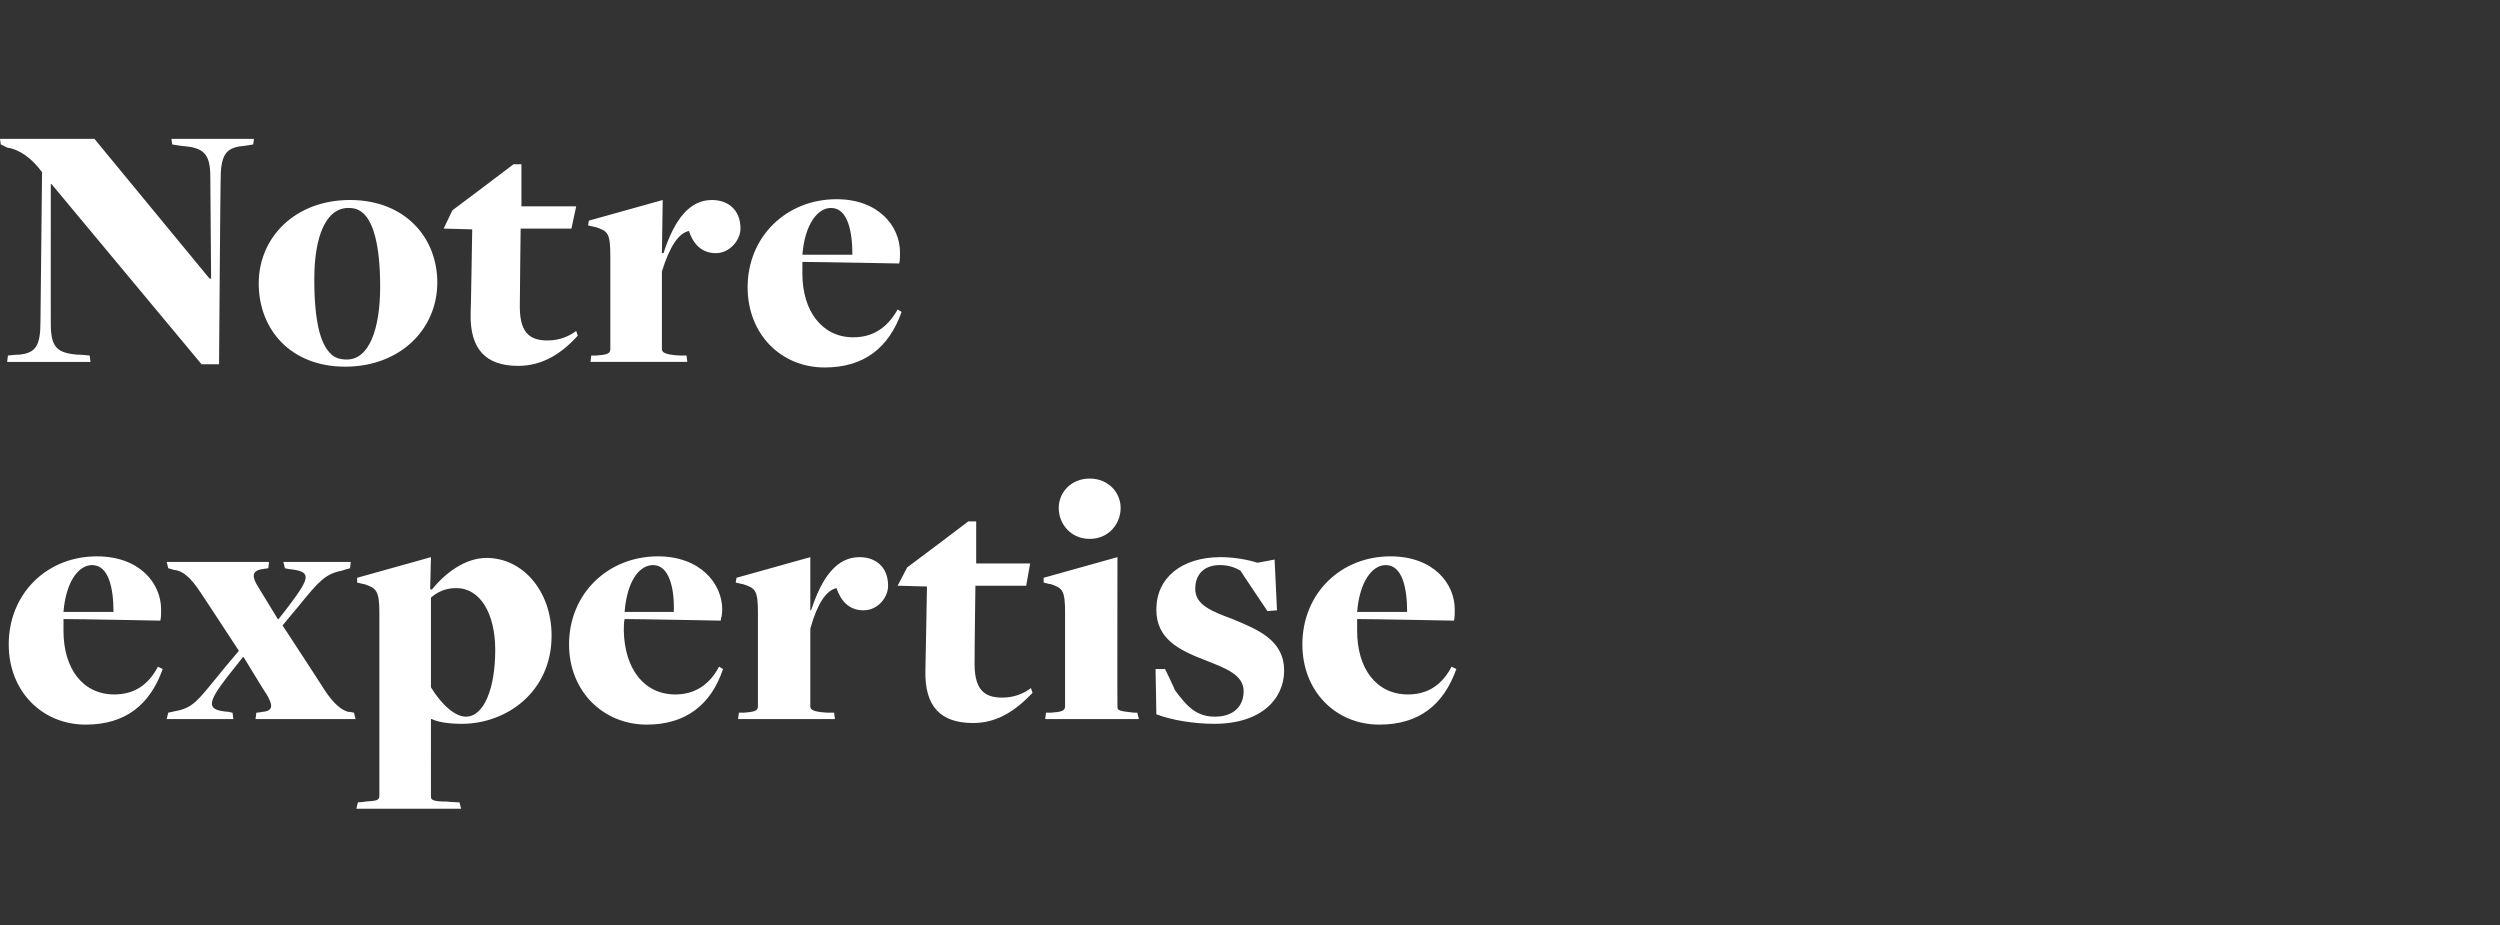
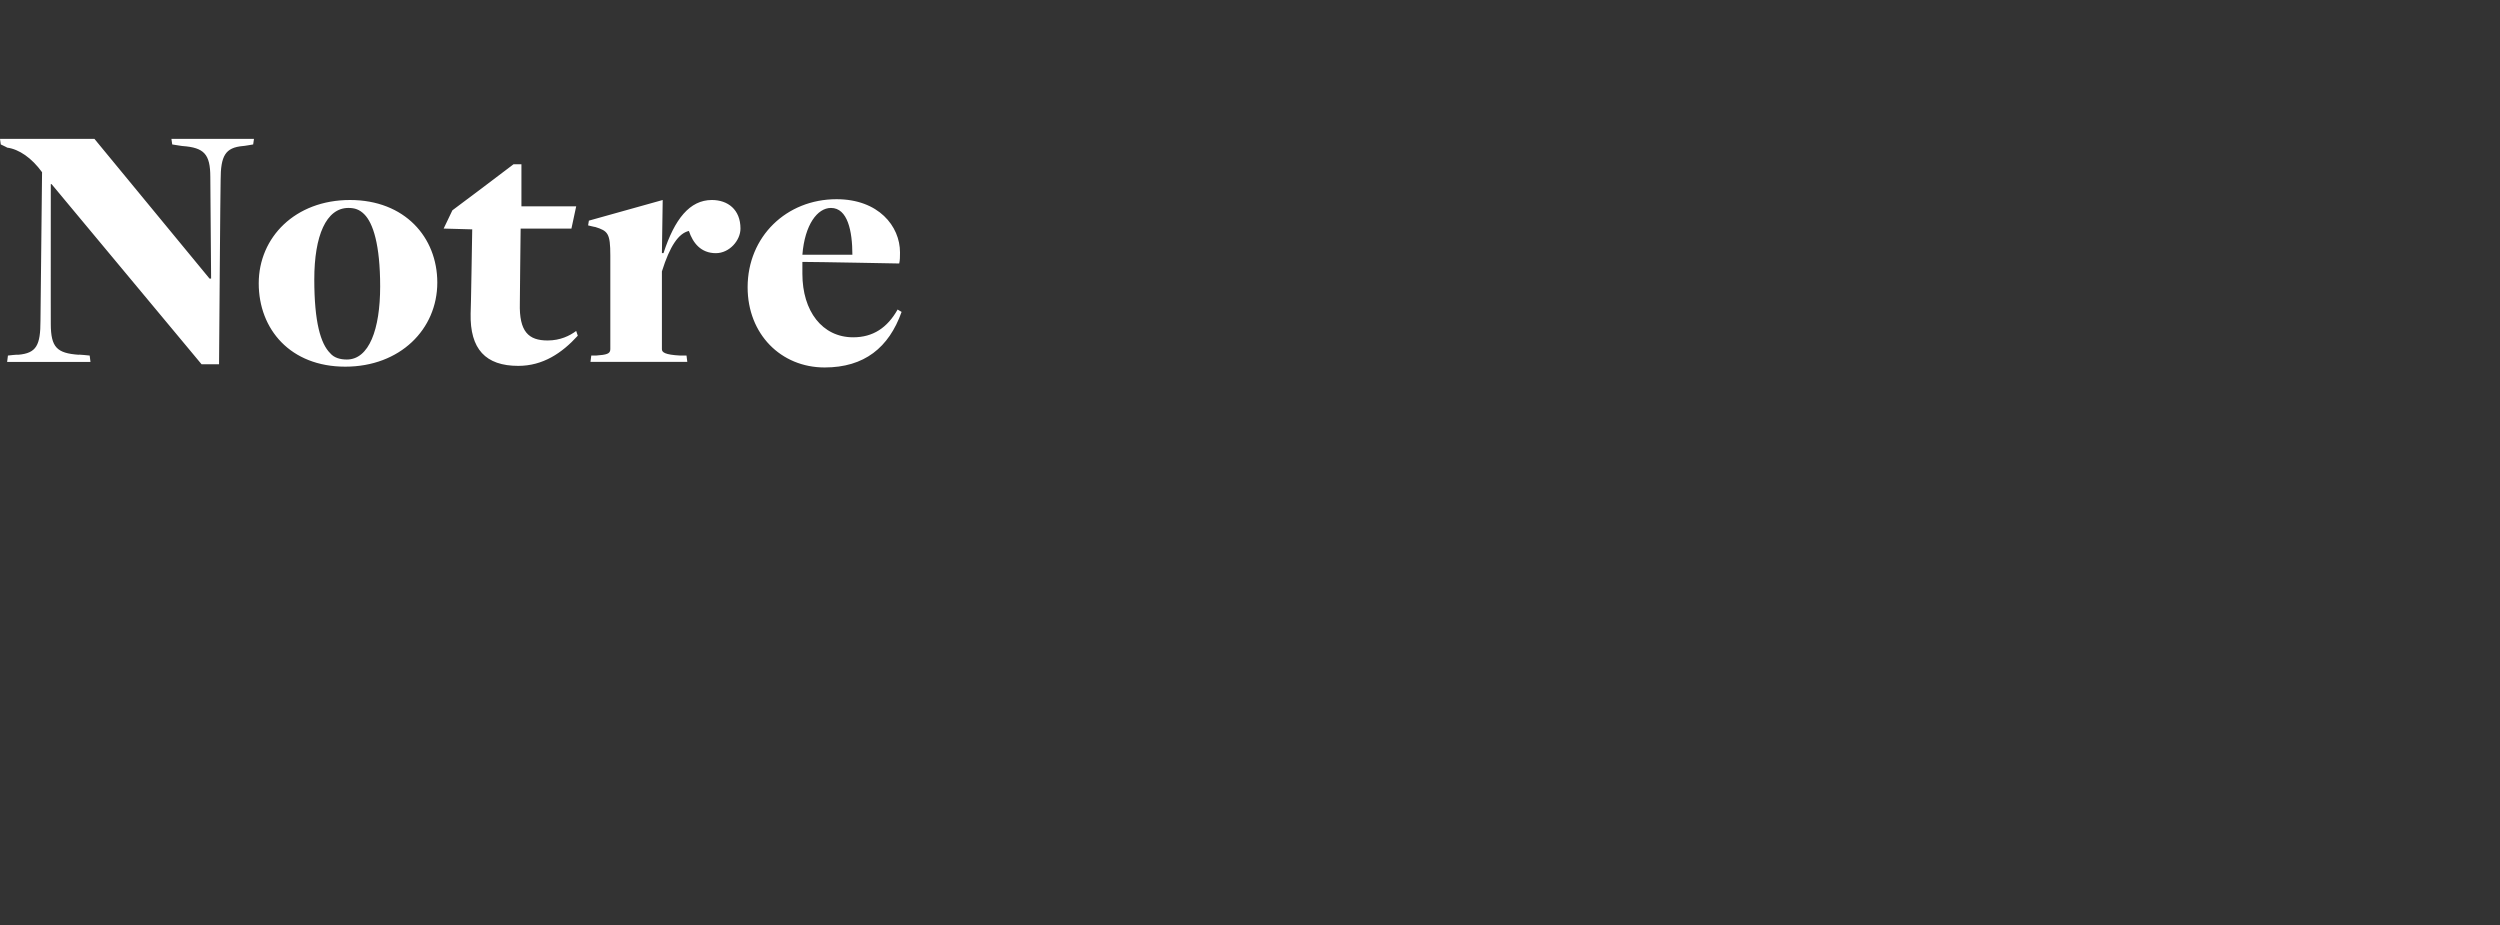
<svg xmlns="http://www.w3.org/2000/svg" version="1.1" width="315px" height="116.6px" viewBox="0 -15 315 116.6" style="top:-15px">
  <rect x="0" y="-15" width="315" height="116.6" fill="#333333" stroke="none" />
  <desc>Notre expertise</desc>
  <defs />
  <g id="Polygon98398">
-     <path d="m1.1 66.2c0-6.4 4.8-11.1 11.1-11.1c5.4 0 8.1 3.4 8.1 6.7c0 .5 0 1-.1 1.4c0 0-10.4-.2-12.2-.2c0 .4 0 1.1 0 1.5c0 4.7 2.4 8 6.4 8c2.5 0 4.3-1.2 5.5-3.5c0 0 .6.3.6.3c-1.6 4.5-4.7 7-9.7 7c-5.5 0-9.7-4.2-9.7-10.1zm13.2-4.1c0-3-.6-5.9-2.7-5.9c-1.7 0-3.3 2.1-3.6 5.9c0 0 6.3 0 6.3 0zm6.9 12.7c0 0 .86-.19.9-.2c2.2-.4 2.8-1.3 5.5-4.6c-.01-.03 2.5-3 2.5-3c0 0-4.8-7.33-4.8-7.3c-1.3-2-2.3-2.8-3.4-2.9c.02-.01-.7-.2-.7-.2l-.2-.8l12.9 0l-.1.8c0 0-.72.1-.7.1c-1.5.2-1.3 1.1-.6 2.2c.04.05 2.5 4.1 2.5 4.1l.1 0c0 0 1.4-1.76 1.4-1.8c2.7-3.6 2.7-4.2-.1-4.5c-.03 0-.5-.1-.5-.1l-.2-.8l8.5 0l-.1.8c0 0-1.03.28-1 .3c-2.1.4-2.9 1.3-5.5 4.5c-.02.02-2 2.4-2 2.4c0 0 5.22 7.97 5.2 8c1.3 2 2.3 2.7 3.1 2.9c.03-.05.7.1.7.1l.2.8l-12.6 0l.1-.8c0 0 .69-.06.7-.1c1.6-.1 1.3-1 .6-2.2c-.02.04-2.9-4.7-2.9-4.7l-.1 0c0 0-1.88 2.4-1.9 2.4c-2.8 3.6-2.6 4.3.2 4.5c0 .04.4.1.4.1l.1.8l-8.4 0l.2-.8zm23.9 11.3c0 0 .91-.06.9-.1c1.3-.1 1.8-.1 1.8-.7c0 0 0-23.1 0-23.1c0-2.8-.4-3.1-1.9-3.6c.02.03-.9-.2-.9-.2l0-.6l9.3-2.6l-.1 4c0 0 .22.11.2.1c1.7-2.1 4.2-4 6.9-4c4.6 0 8.2 4.2 8.2 9.8c0 7.1-5.7 11.1-11.3 11.1c-1.6 0-3-.2-3.8-.6c.02 0-.1 0-.1 0c0 0-.01 9.81 0 9.8c0 .4.3.6 2.1.6c0 .04 1.5.1 1.5.1l.2.8l-13.2 0l.2-.8zm17.3-19.2c0-4.6-1.9-7.8-4.9-7.8c-1.4 0-2.4.5-3.2 1.2c0 0 0 11.3 0 11.3c1.4 2.3 3.1 3.7 4.4 3.7c2.3 0 3.7-3.6 3.7-8.4zm9.3-.7c0-6.4 4.9-11.1 11.2-11.1c5.3 0 8.1 3.4 8.1 6.7c0 .5-.1 1-.2 1.4c0 0-10.4-.2-12.1-.2c-.1.4-.1 1.1-.1 1.5c.1 4.7 2.5 8 6.5 8c2.4 0 4.3-1.2 5.5-3.5c0 0 .5.3.5.3c-1.5 4.5-4.7 7-9.6 7c-5.5 0-9.8-4.2-9.8-10.1zm13.2-4.1c.1-3-.6-5.9-2.6-5.9c-1.8 0-3.3 2.1-3.6 5.9c0 0 6.2 0 6.2 0zm8.2 12.7c0 0 .63-.01.6 0c1.3-.1 1.8-.2 1.8-.8c0 0 0-11.8 0-11.8c0-2.8-.3-3.1-1.9-3.6c.04.03-.9-.2-.9-.2l.1-.6l9.3-2.6l0 6.7c0 0 .09-.03.1 0c1.4-4.3 3.3-6.7 6.1-6.7c2 0 3.6 1.2 3.6 3.6c0 1.5-1.3 3.1-3.1 3.1c-1.9 0-2.9-1.3-3.4-2.8c-1.3.3-2.4 1.9-3.3 5.1c0 0 0 9.8 0 9.8c0 .4.3.7 2.2.8c0-.01.8 0 .8 0l.1.8l-12.2 0l.1-.8zm23.5-5.3c.01.02.2-10.6.2-10.6l-3.7-.1l1.2-2.3l4-3l3.7-2.8l1 0l0 5.3l6.8 0l-.5 2.8l-6.4 0c0 0-.12 9.42-.1 9.4c-.1 3.6 1.1 4.7 3.5 4.7c1.6 0 2.8-.6 3.6-1.2c0 0 .2.6.2.6c-2.1 2.2-4.4 3.8-7.5 3.8c-4.1 0-6.1-2.1-6-6.6zm16.8-20.5c0-1.9 1.5-3.7 3.9-3.7c2.4 0 3.9 1.8 3.9 3.7c0 2-1.5 3.9-3.9 3.9c-2.4 0-3.9-1.9-3.9-3.9zm-1.6 25.8c0 0 .64-.01.6 0c1.3-.1 1.8-.2 1.8-.8c0 0 0-11.8 0-11.8c0-2.8-.3-3.1-1.8-3.6c-.05.03-.9-.2-.9-.2l0-.6l9.3-2.6c0 0-.03 18.87 0 18.9c0 .4.2.5 2.1.7c.03-.01.4 0 .4 0l.2.8l-11.8 0l.1-.8zm13.9.2c.01.01-.1-5.7-.1-5.7l1.2 0c0 0 1.25 2.56 1.2 2.6c1.6 2.2 2.8 3.4 5.1 3.4c2.3 0 3.6-1.3 3.6-3.2c0-2.1-2.3-2.9-4.8-3.9c-3.4-1.3-6.2-2.7-6.2-6.4c0-4 3.2-6.6 8.1-6.6c1.6 0 3.4.3 4.6.7c.04.03 2.2-.4 2.2-.4l.3 6.4l-1.2.1c0 0-3.42-5.08-3.4-5.1c-.7-.4-1.5-.7-2.6-.7c-1.9 0-3.1 1.1-3.1 3c0 2 2 2.8 4.7 3.8c3.1 1.3 6.5 2.6 6.5 6.5c0 3.5-2.8 6.7-8.8 6.7c-2.7 0-5.5-.5-7.3-1.2zm18.4-8.8c0-6.4 4.8-11.1 11.1-11.1c5.4 0 8.1 3.4 8.1 6.7c0 .5 0 1-.1 1.4c0 0-10.4-.2-12.2-.2c0 .4 0 1.1 0 1.5c0 4.7 2.4 8 6.4 8c2.5 0 4.3-1.2 5.5-3.5c0 0 .6.3.6.3c-1.6 4.5-4.7 7-9.7 7c-5.5 0-9.7-4.2-9.7-10.1zm13.2-4.1c0-3-.6-5.9-2.7-5.9c-1.7 0-3.3 2.1-3.6 5.9c0 0 6.3 0 6.3 0z" stroke="none" fill="#fff" />
-   </g>
+     </g>
  <g id="Polygon98397">
    <path d="m6.5 8.2l-.1 0c0 0-.01 17.63 0 17.6c0 3 .8 3.7 3.5 3.9c0-.05 1.4.1 1.4.1l.1.8l-10.5 0l.1-.8c0 0 1.25-.15 1.3-.1c2.3-.2 2.8-1.2 2.8-4.3c0 0 .2-18.7.2-18.7c-1.3-1.8-2.9-2.9-4.4-3.1c.05 0-.8-.4-.8-.4l-.1-.7l11.9 0l14.5 17.6l.2 0c0 0-.09-12.77-.1-12.8c0-2.9-.8-3.7-3.5-3.9c.04.02-1.3-.2-1.3-.2l-.1-.7l10.4 0l-.1.7c0 0-1.25.22-1.3.2c-2.2.2-2.8 1.2-2.8 4.3c-.03.04-.2 23.2-.2 23.2l-2.2 0l-18.9-22.7zm26.1 12.5c0-5.8 4.6-10.5 11.5-10.5c6.9 0 11 4.7 11 10.4c0 5.9-4.7 10.6-11.6 10.6c-6.9 0-10.9-4.7-10.9-10.5zm15.3.4c0-5.3-.9-8-2-9.1c-.6-.6-1.2-.8-2-.8c-2.8 0-4.3 3.5-4.3 9c0 5.4.8 8.1 2 9.3c.5.6 1.3.8 2.1.8c2.8 0 4.2-3.8 4.2-9.2zm11.4 3.4c.03.02.2-10.6.2-10.6l-3.6-.1l1.1-2.3l4-3l3.7-2.8l1 0l0 5.3l6.9 0l-.6 2.8l-6.4 0c0 0-.11 9.42-.1 9.4c-.1 3.6 1.1 4.7 3.5 4.7c1.6 0 2.8-.6 3.6-1.2c0 0 .2.6.2.6c-2 2.2-4.4 3.8-7.5 3.8c-4.1 0-6.1-2.1-6-6.6zm15.2 5.3c0 0 .62-.01.6 0c1.3-.1 1.8-.2 1.8-.8c0 0 0-11.8 0-11.8c0-2.8-.3-3.1-1.9-3.6c.03.03-.9-.2-.9-.2l.1-.6l9.3-2.6l-.1 6.7c0 0 .18-.03.2 0c1.4-4.3 3.3-6.7 6.1-6.7c2 0 3.6 1.2 3.6 3.6c0 1.5-1.4 3.1-3.1 3.1c-1.9 0-2.9-1.3-3.4-2.8c-1.3.3-2.4 1.9-3.4 5.1c0 0 0 9.8 0 9.8c0 .4.4.7 2.3.8c-.01-.01.8 0 .8 0l.1.8l-12.2 0l.1-.8zm19.7-8.6c0-6.4 4.9-11.1 11.2-11.1c5.3 0 8 3.4 8 6.7c0 .5 0 1-.1 1.4c0 0-10.4-.2-12.2-.2c0 .4 0 1.1 0 1.5c0 4.7 2.5 8 6.4 8c2.5 0 4.3-1.2 5.6-3.5c0 0 .5.3.5.3c-1.6 4.5-4.7 7-9.7 7c-5.5 0-9.7-4.2-9.7-10.1zm13.2-4.1c0-3-.6-5.9-2.7-5.9c-1.7 0-3.3 2.1-3.6 5.9c0 0 6.3 0 6.3 0z" stroke="none" fill="#fff" />
  </g>
</svg>